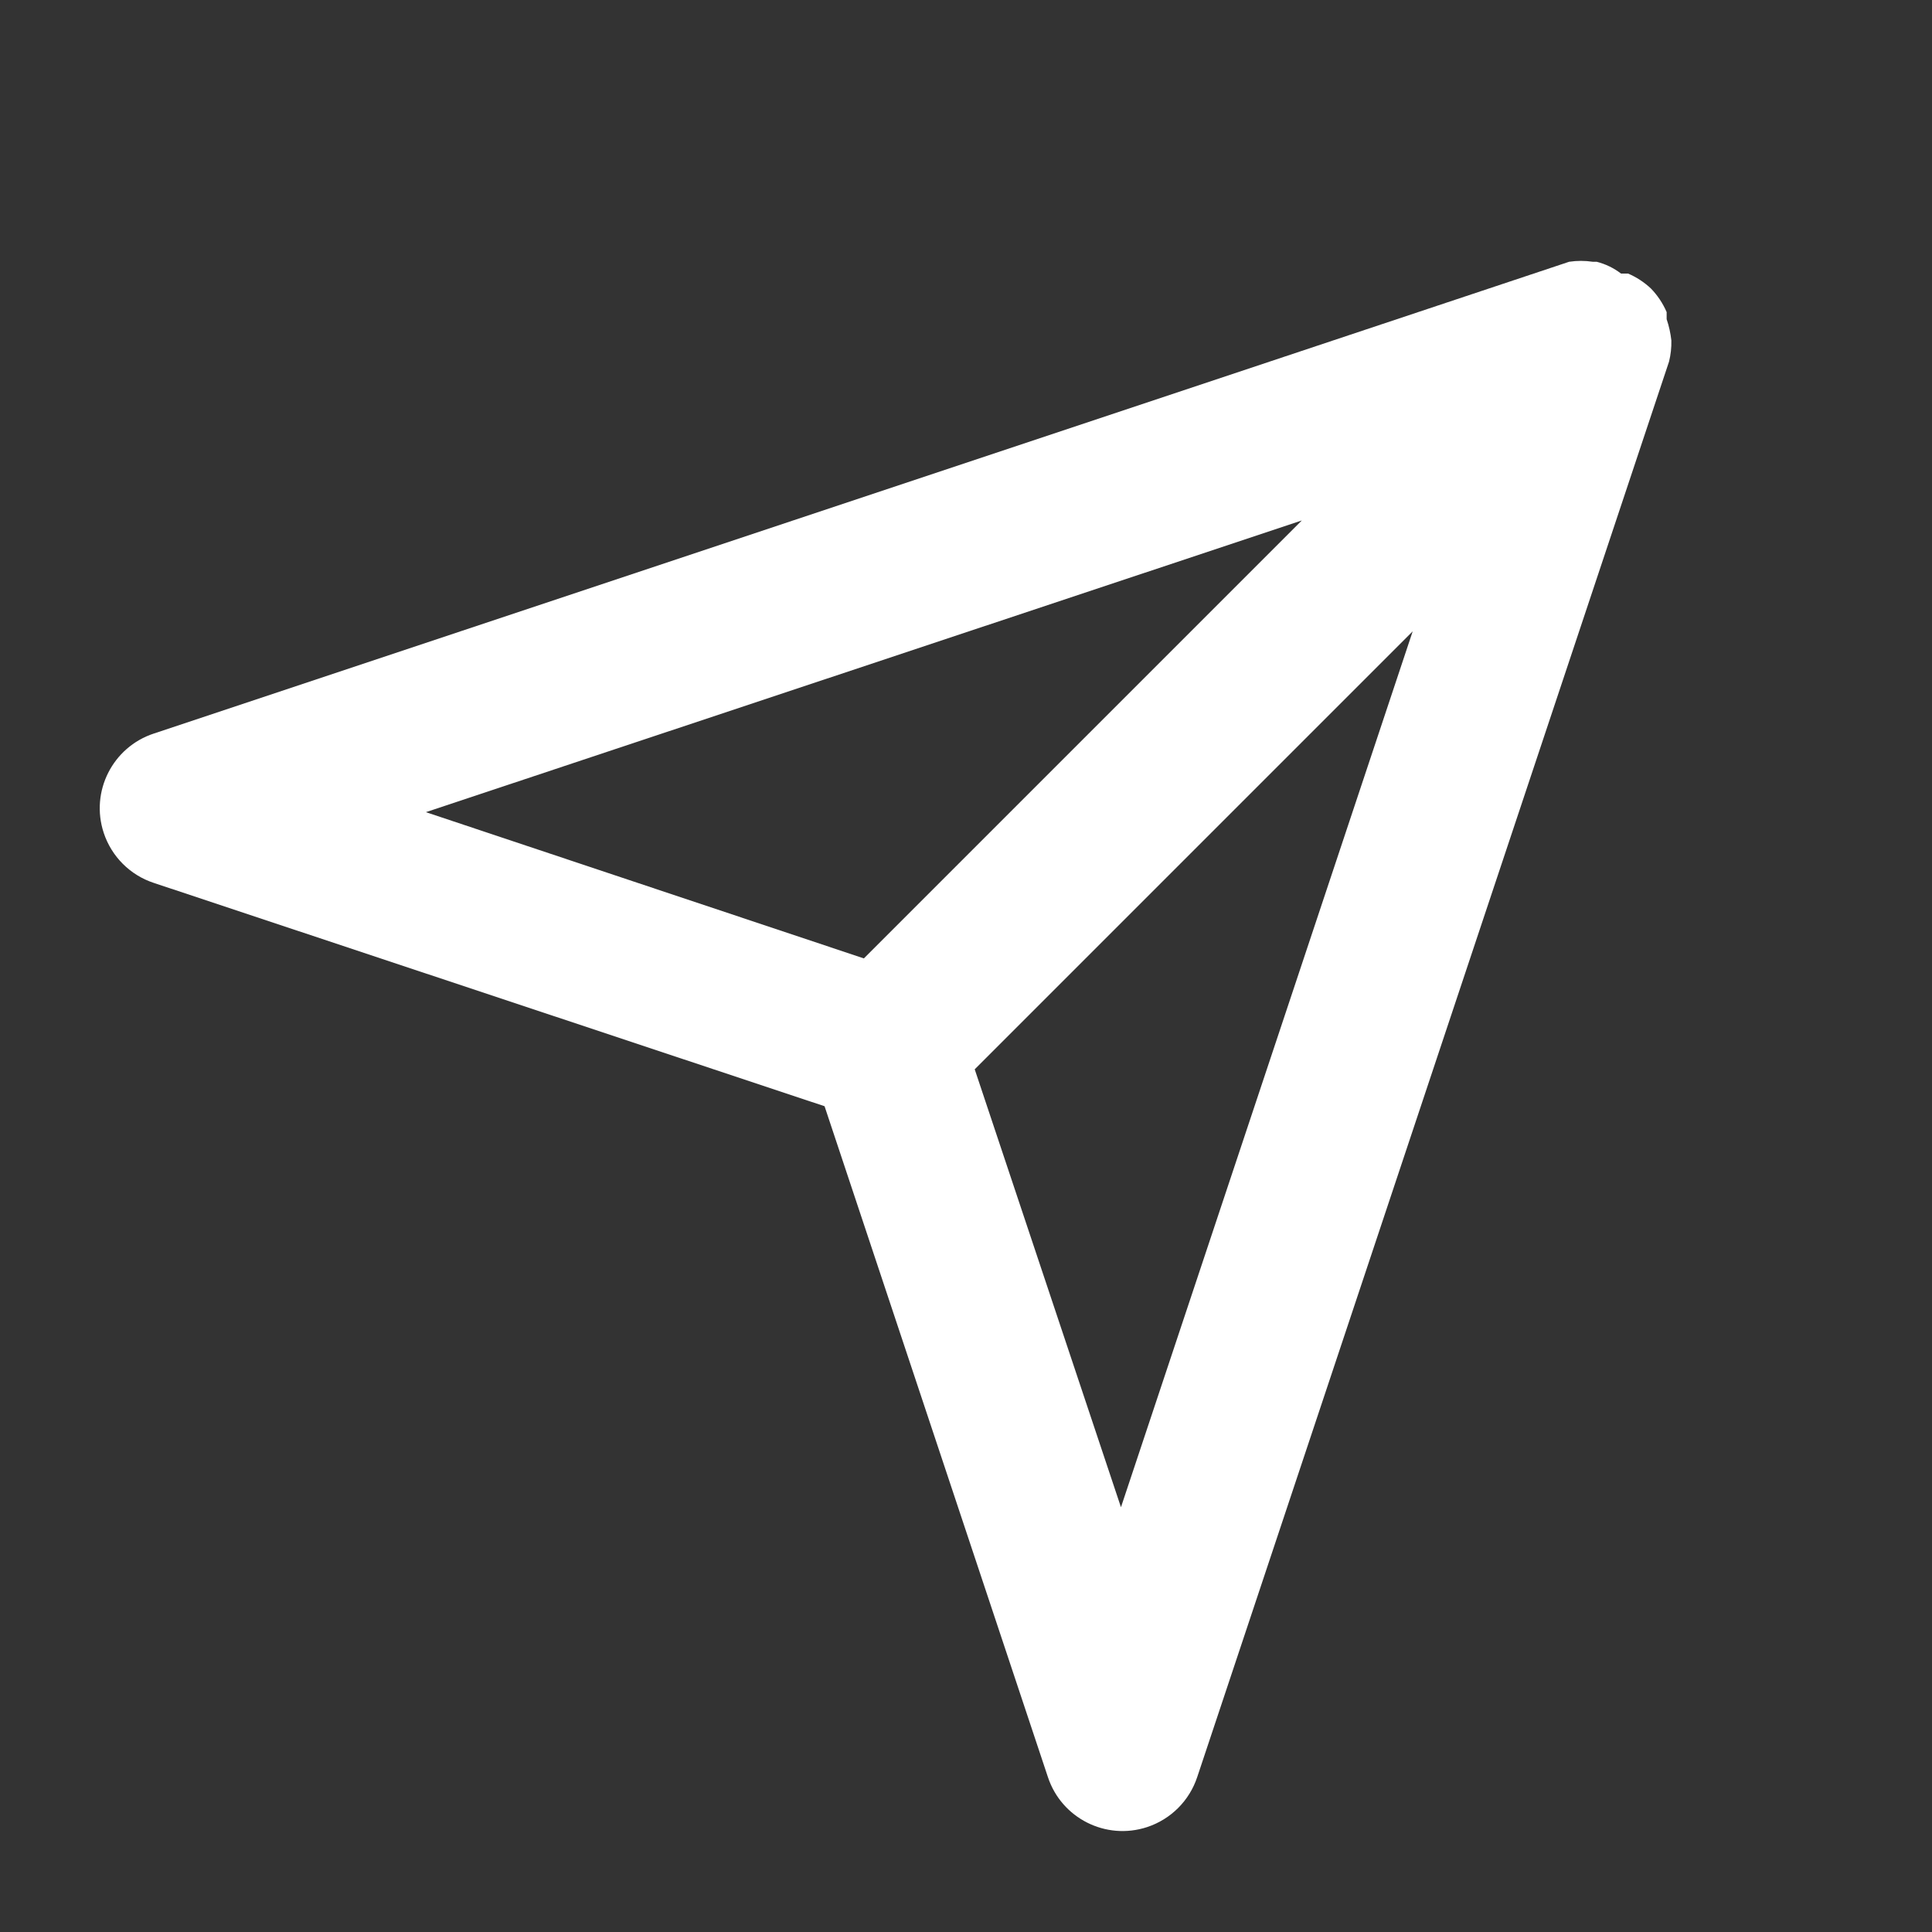
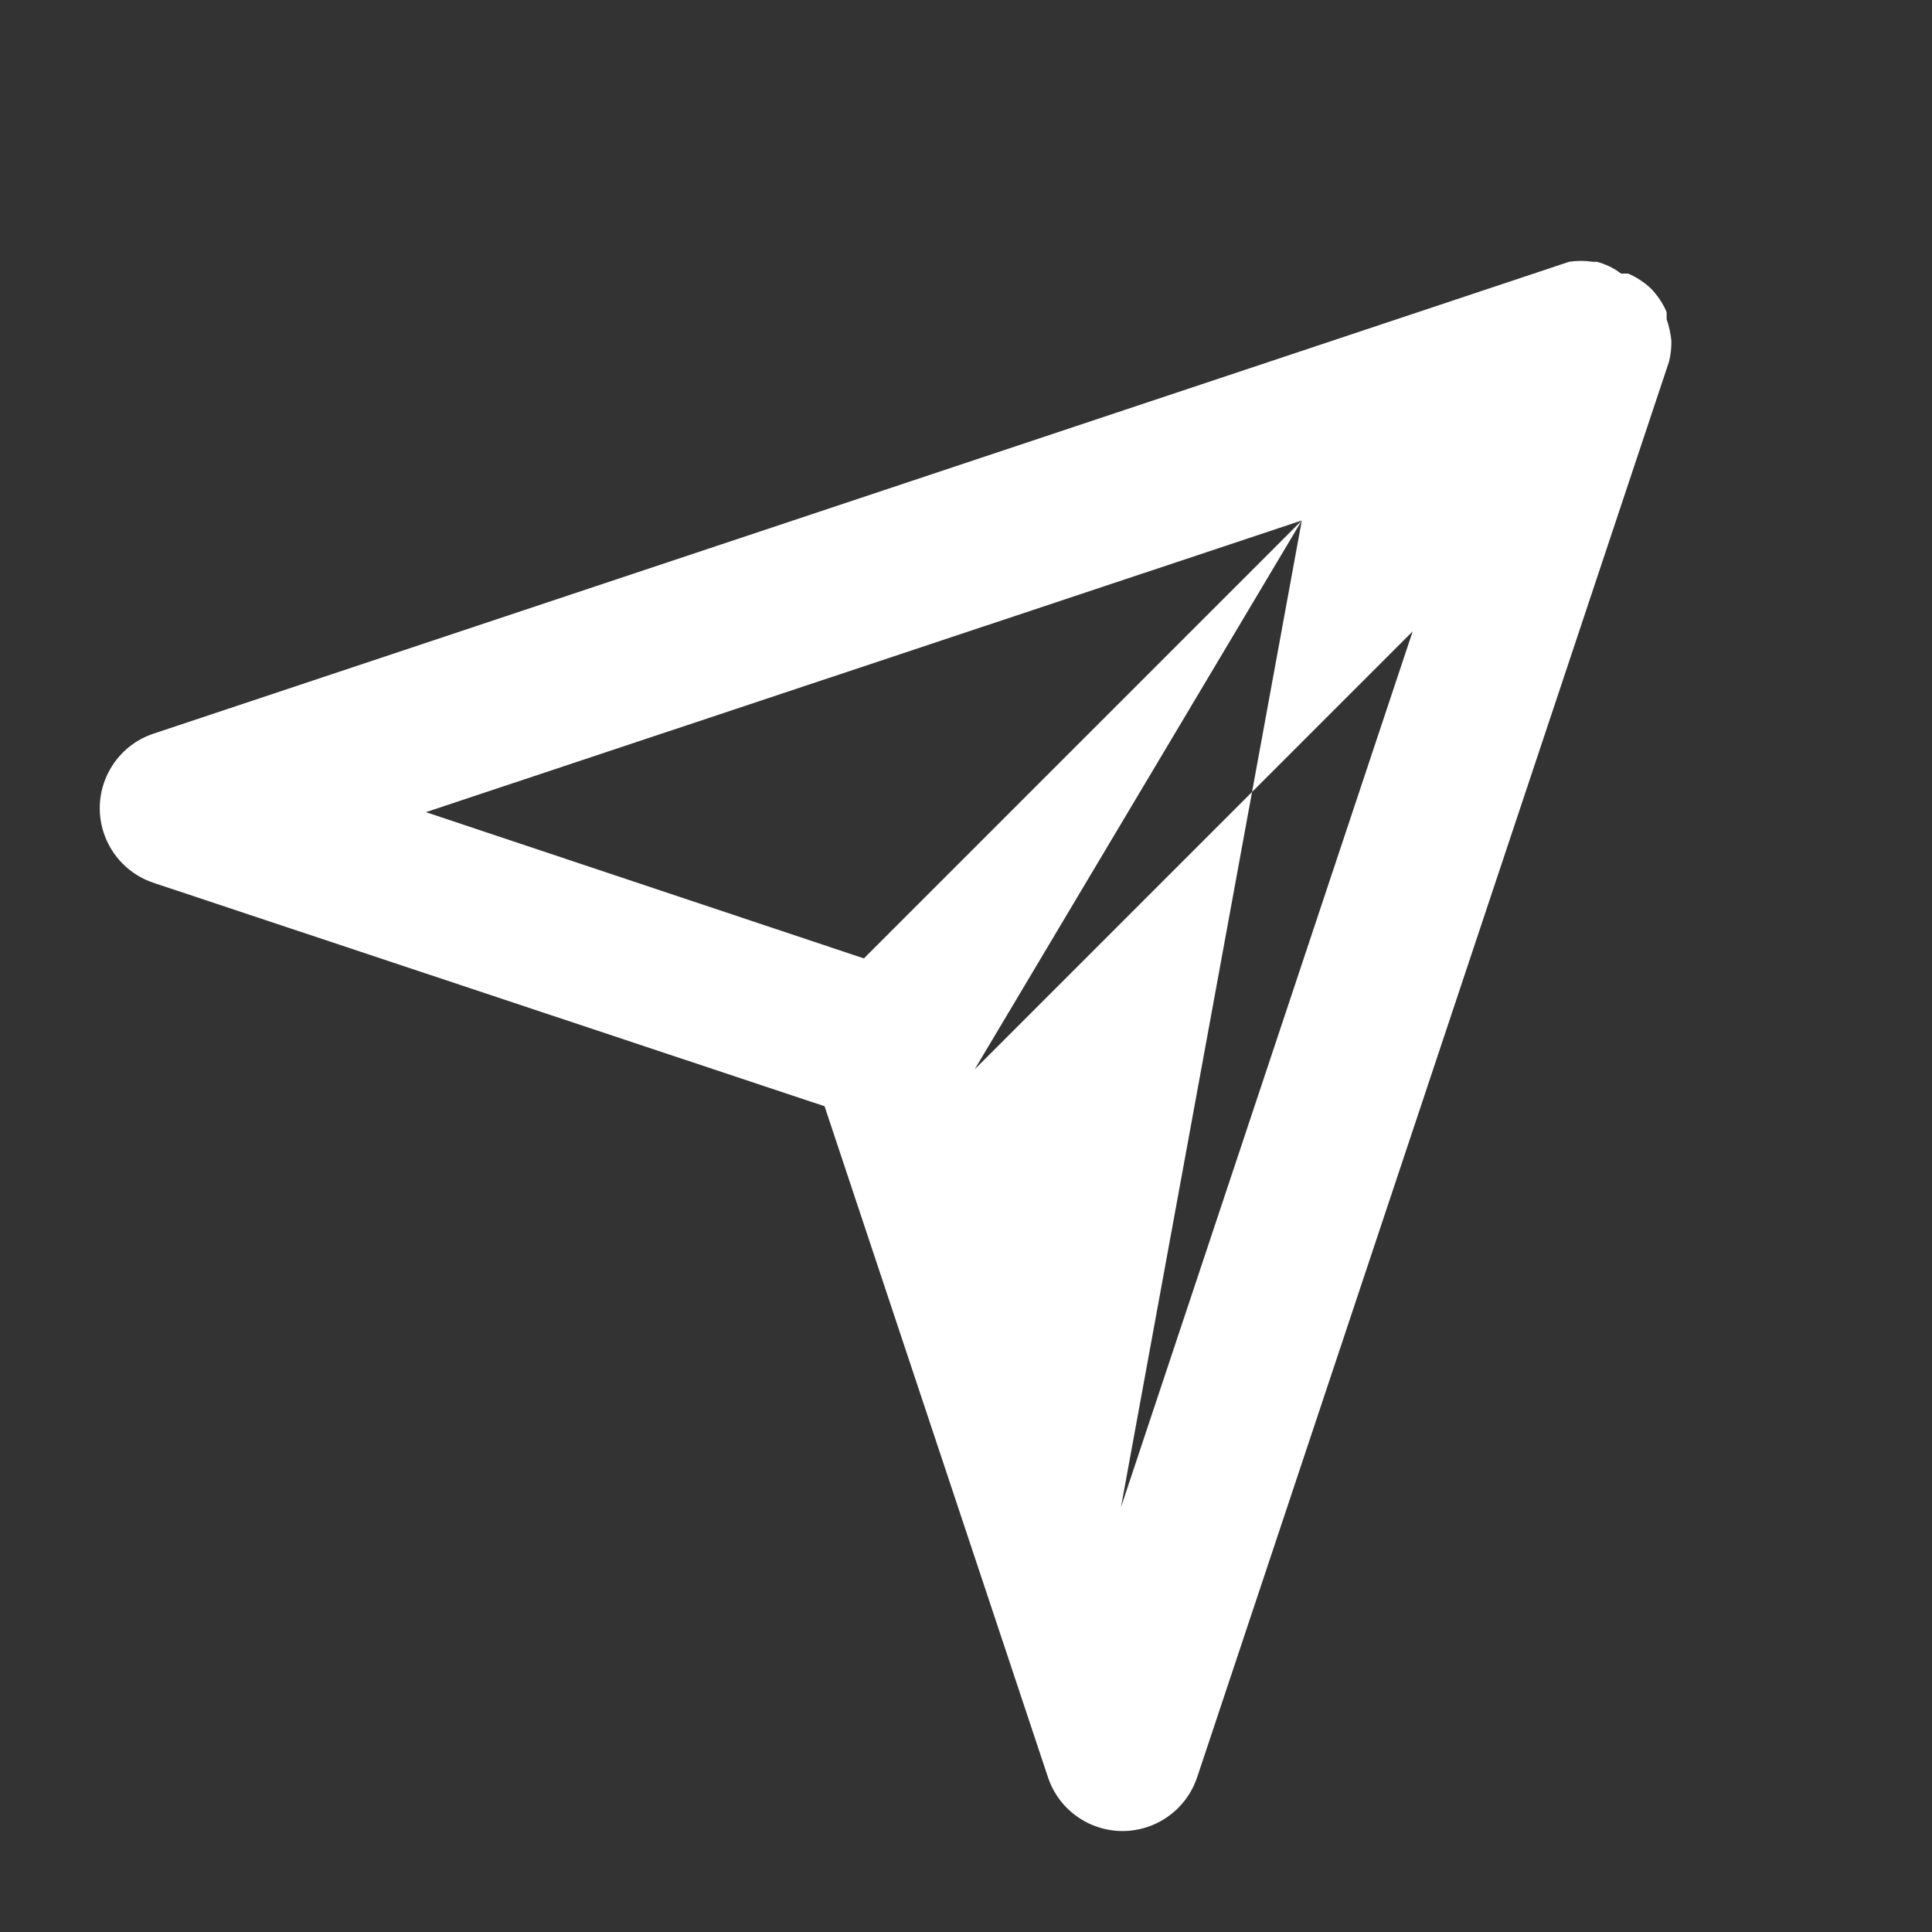
<svg xmlns="http://www.w3.org/2000/svg" width="43" height="43" viewBox="0 0 43 43" fill="none">
  <rect x="0" y="0" width="43" height="43" fill="#333333" stroke="none" />
-   <path fill-rule="evenodd" clip-rule="evenodd" d="M37.094 7.104V6.946C37.01 6.751 36.892 6.574 36.744 6.421C36.596 6.282 36.424 6.169 36.237 6.089H36.079C35.918 5.965 35.733 5.876 35.537 5.826H35.449C35.275 5.8 35.098 5.8 34.924 5.826L3.424 16.326C2.506 16.628 2.006 17.617 2.308 18.535C2.482 19.063 2.896 19.478 3.424 19.651L18.352 24.621L23.322 39.549C23.623 40.467 24.613 40.967 25.531 40.665C26.059 40.491 26.473 40.077 26.647 39.549L37.147 8.049C37.186 7.894 37.203 7.735 37.199 7.576C37.181 7.415 37.146 7.257 37.094 7.104ZM28.974 11.584L19.227 21.331L9.479 18.076L28.974 11.584ZM24.949 33.546L21.694 23.799L31.442 14.051L24.949 33.546Z" fill="white" />
+   <path fill-rule="evenodd" clip-rule="evenodd" d="M37.094 7.104V6.946C37.01 6.751 36.892 6.574 36.744 6.421C36.596 6.282 36.424 6.169 36.237 6.089H36.079C35.918 5.965 35.733 5.876 35.537 5.826H35.449C35.275 5.8 35.098 5.8 34.924 5.826L3.424 16.326C2.506 16.628 2.006 17.617 2.308 18.535C2.482 19.063 2.896 19.478 3.424 19.651L18.352 24.621L23.322 39.549C23.623 40.467 24.613 40.967 25.531 40.665C26.059 40.491 26.473 40.077 26.647 39.549L37.147 8.049C37.186 7.894 37.203 7.735 37.199 7.576C37.181 7.415 37.146 7.257 37.094 7.104ZM28.974 11.584L19.227 21.331L9.479 18.076L28.974 11.584ZL21.694 23.799L31.442 14.051L24.949 33.546Z" fill="white" />
</svg>